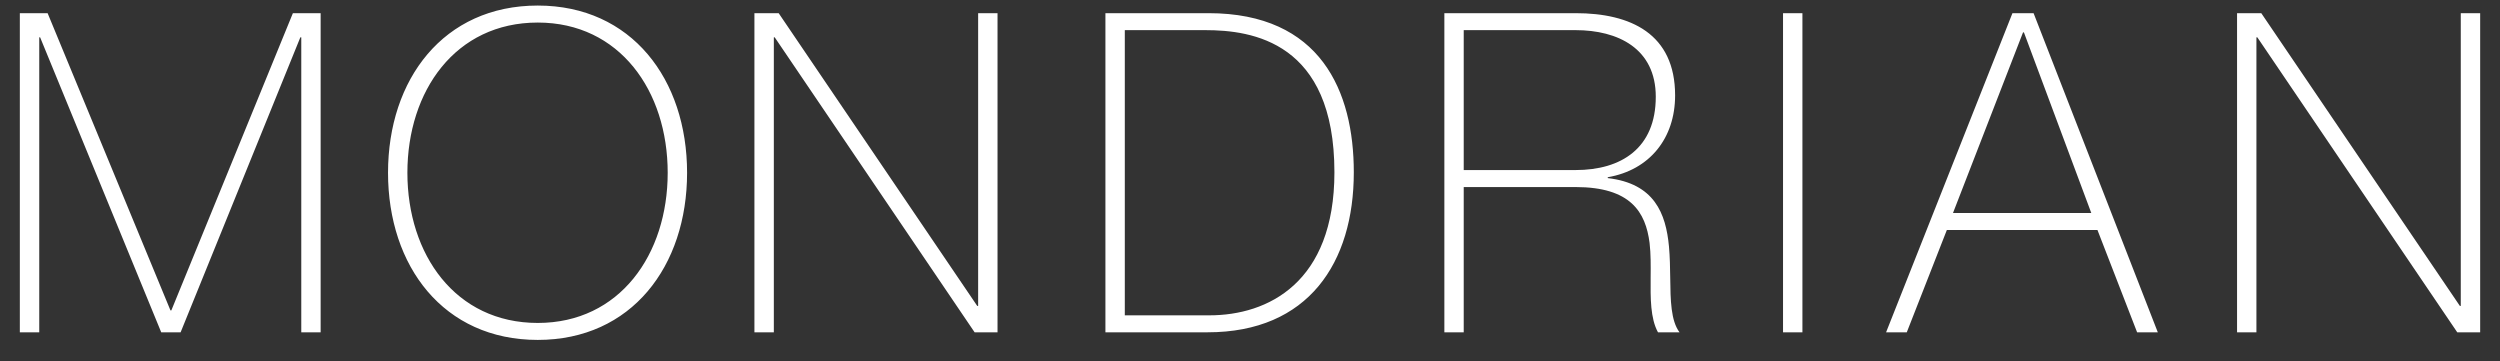
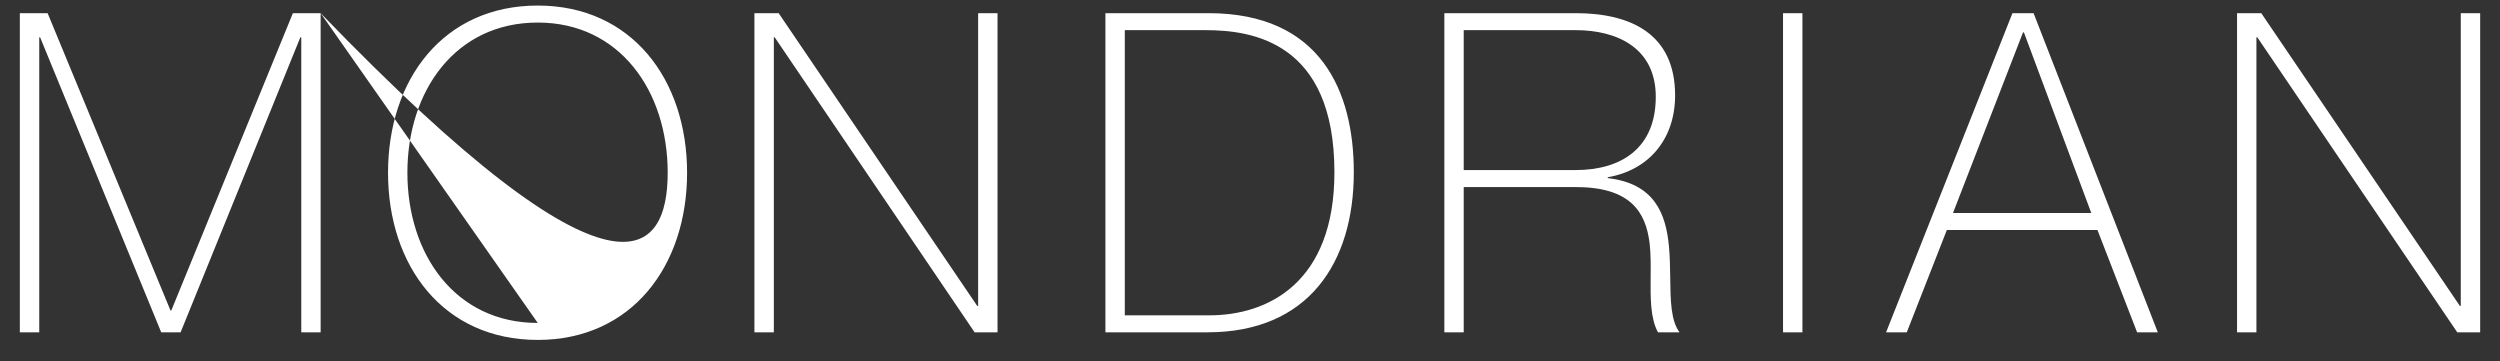
<svg xmlns="http://www.w3.org/2000/svg" width="90" height="13" viewBox="0 0 90 13" fill="none">
  <rect x="0" y="0" width="90" height="13" fill="#333333" stroke="none" />
-   <path fill-rule="evenodd" clip-rule="evenodd" d="M19.359 12.237C22.736 12.237 24.735 9.583 24.735 6.219C24.735 2.855 22.736 0.2 19.359 0.2C15.967 0.2 13.969 2.855 13.969 6.219C13.969 9.583 15.967 12.237 19.359 12.237ZM11.543 0.474H10.544L6.168 11.175H6.137L1.714 0.474H0.714V11.963H1.413V1.343H1.444L5.804 11.963H6.502L10.813 1.343H10.846V11.963H11.543V0.474ZM19.359 11.626C22.308 11.626 24.037 9.163 24.037 6.219C24.037 3.274 22.308 0.812 19.359 0.812C16.394 0.812 14.666 3.274 14.666 6.219C14.666 9.163 16.394 11.626 19.359 11.626ZM35.213 0.474V11.014H35.181L28.032 0.474H27.159V11.963H27.858V1.343H27.889L35.086 11.963H35.911V0.474H35.213ZM43.505 0.474C47.547 0.474 48.737 3.289 48.737 6.203C48.737 9.454 47.104 11.963 43.473 11.963H39.795V0.474H43.505ZM48.039 6.203C48.039 10.178 45.645 11.352 43.537 11.352H40.493V1.085H43.394C45.074 1.085 48.039 1.503 48.039 6.203ZM59.385 8.746C59.243 7.634 58.704 6.734 56.722 6.734H52.694V11.963H51.997V0.474H56.722C58.704 0.474 60.304 1.214 60.304 3.435C60.304 4.98 59.385 6.122 57.879 6.38V6.412C59.559 6.605 59.972 7.683 60.083 8.874C60.117 9.249 60.123 9.633 60.128 10.002C60.138 10.808 60.148 11.544 60.463 11.963H59.687C59.411 11.458 59.417 10.733 59.423 9.985C59.427 9.568 59.431 9.143 59.385 8.746ZM56.722 6.122H52.694V1.085H56.722C58.244 1.085 59.608 1.745 59.608 3.483C59.608 5.334 58.369 6.122 56.722 6.122ZM64.189 11.963V0.474H64.887V11.963H64.189ZM73.209 0.474H72.448L67.899 11.963H68.644L70.087 8.279H75.508L76.936 11.963H77.681L73.209 0.474ZM70.308 7.667H75.286L72.861 1.166H72.829L70.308 7.667ZM89.286 0.474H88.588V11.014H88.556L81.406 0.474H80.534V11.963H81.231V1.343H81.263L88.461 11.963H89.286V0.474Z" fill="white" />
+   <path fill-rule="evenodd" clip-rule="evenodd" d="M19.359 12.237C22.736 12.237 24.735 9.583 24.735 6.219C24.735 2.855 22.736 0.2 19.359 0.2C15.967 0.2 13.969 2.855 13.969 6.219C13.969 9.583 15.967 12.237 19.359 12.237ZM11.543 0.474H10.544L6.168 11.175H6.137L1.714 0.474H0.714V11.963H1.413V1.343H1.444L5.804 11.963H6.502L10.813 1.343H10.846V11.963H11.543V0.474ZC22.308 11.626 24.037 9.163 24.037 6.219C24.037 3.274 22.308 0.812 19.359 0.812C16.394 0.812 14.666 3.274 14.666 6.219C14.666 9.163 16.394 11.626 19.359 11.626ZM35.213 0.474V11.014H35.181L28.032 0.474H27.159V11.963H27.858V1.343H27.889L35.086 11.963H35.911V0.474H35.213ZM43.505 0.474C47.547 0.474 48.737 3.289 48.737 6.203C48.737 9.454 47.104 11.963 43.473 11.963H39.795V0.474H43.505ZM48.039 6.203C48.039 10.178 45.645 11.352 43.537 11.352H40.493V1.085H43.394C45.074 1.085 48.039 1.503 48.039 6.203ZM59.385 8.746C59.243 7.634 58.704 6.734 56.722 6.734H52.694V11.963H51.997V0.474H56.722C58.704 0.474 60.304 1.214 60.304 3.435C60.304 4.98 59.385 6.122 57.879 6.38V6.412C59.559 6.605 59.972 7.683 60.083 8.874C60.117 9.249 60.123 9.633 60.128 10.002C60.138 10.808 60.148 11.544 60.463 11.963H59.687C59.411 11.458 59.417 10.733 59.423 9.985C59.427 9.568 59.431 9.143 59.385 8.746ZM56.722 6.122H52.694V1.085H56.722C58.244 1.085 59.608 1.745 59.608 3.483C59.608 5.334 58.369 6.122 56.722 6.122ZM64.189 11.963V0.474H64.887V11.963H64.189ZM73.209 0.474H72.448L67.899 11.963H68.644L70.087 8.279H75.508L76.936 11.963H77.681L73.209 0.474ZM70.308 7.667H75.286L72.861 1.166H72.829L70.308 7.667ZM89.286 0.474H88.588V11.014H88.556L81.406 0.474H80.534V11.963H81.231V1.343H81.263L88.461 11.963H89.286V0.474Z" fill="white" />
</svg>